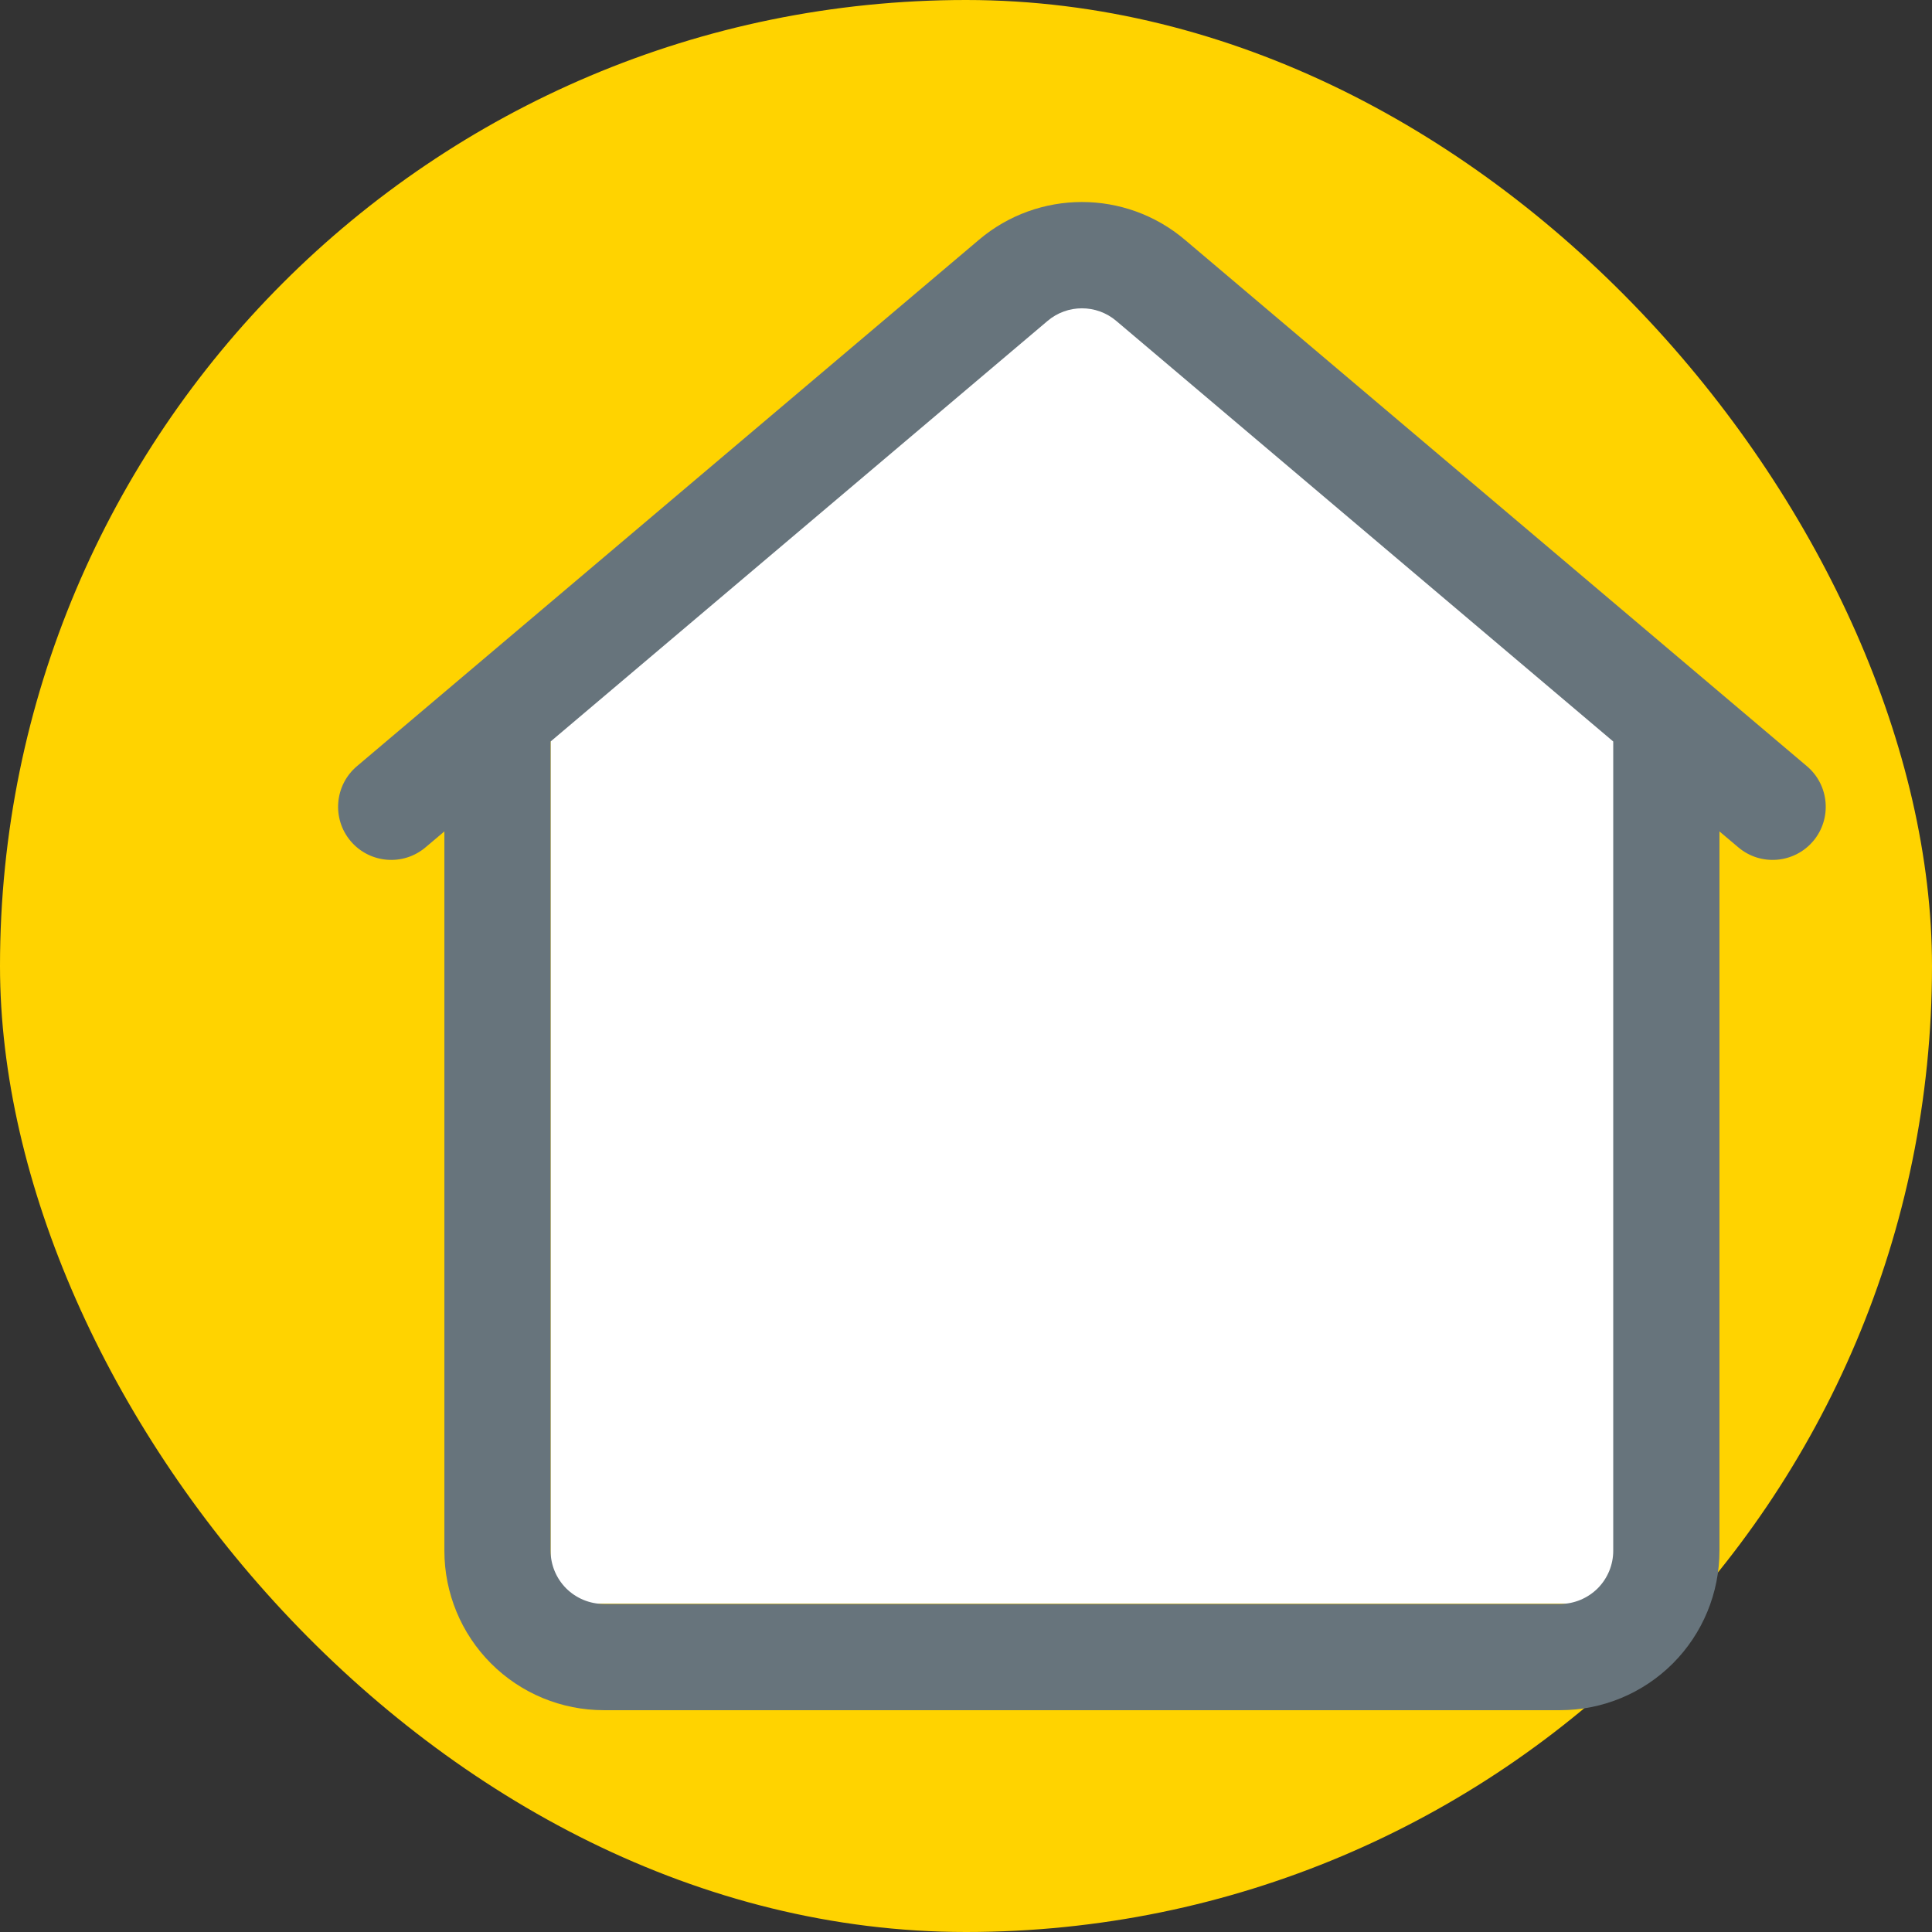
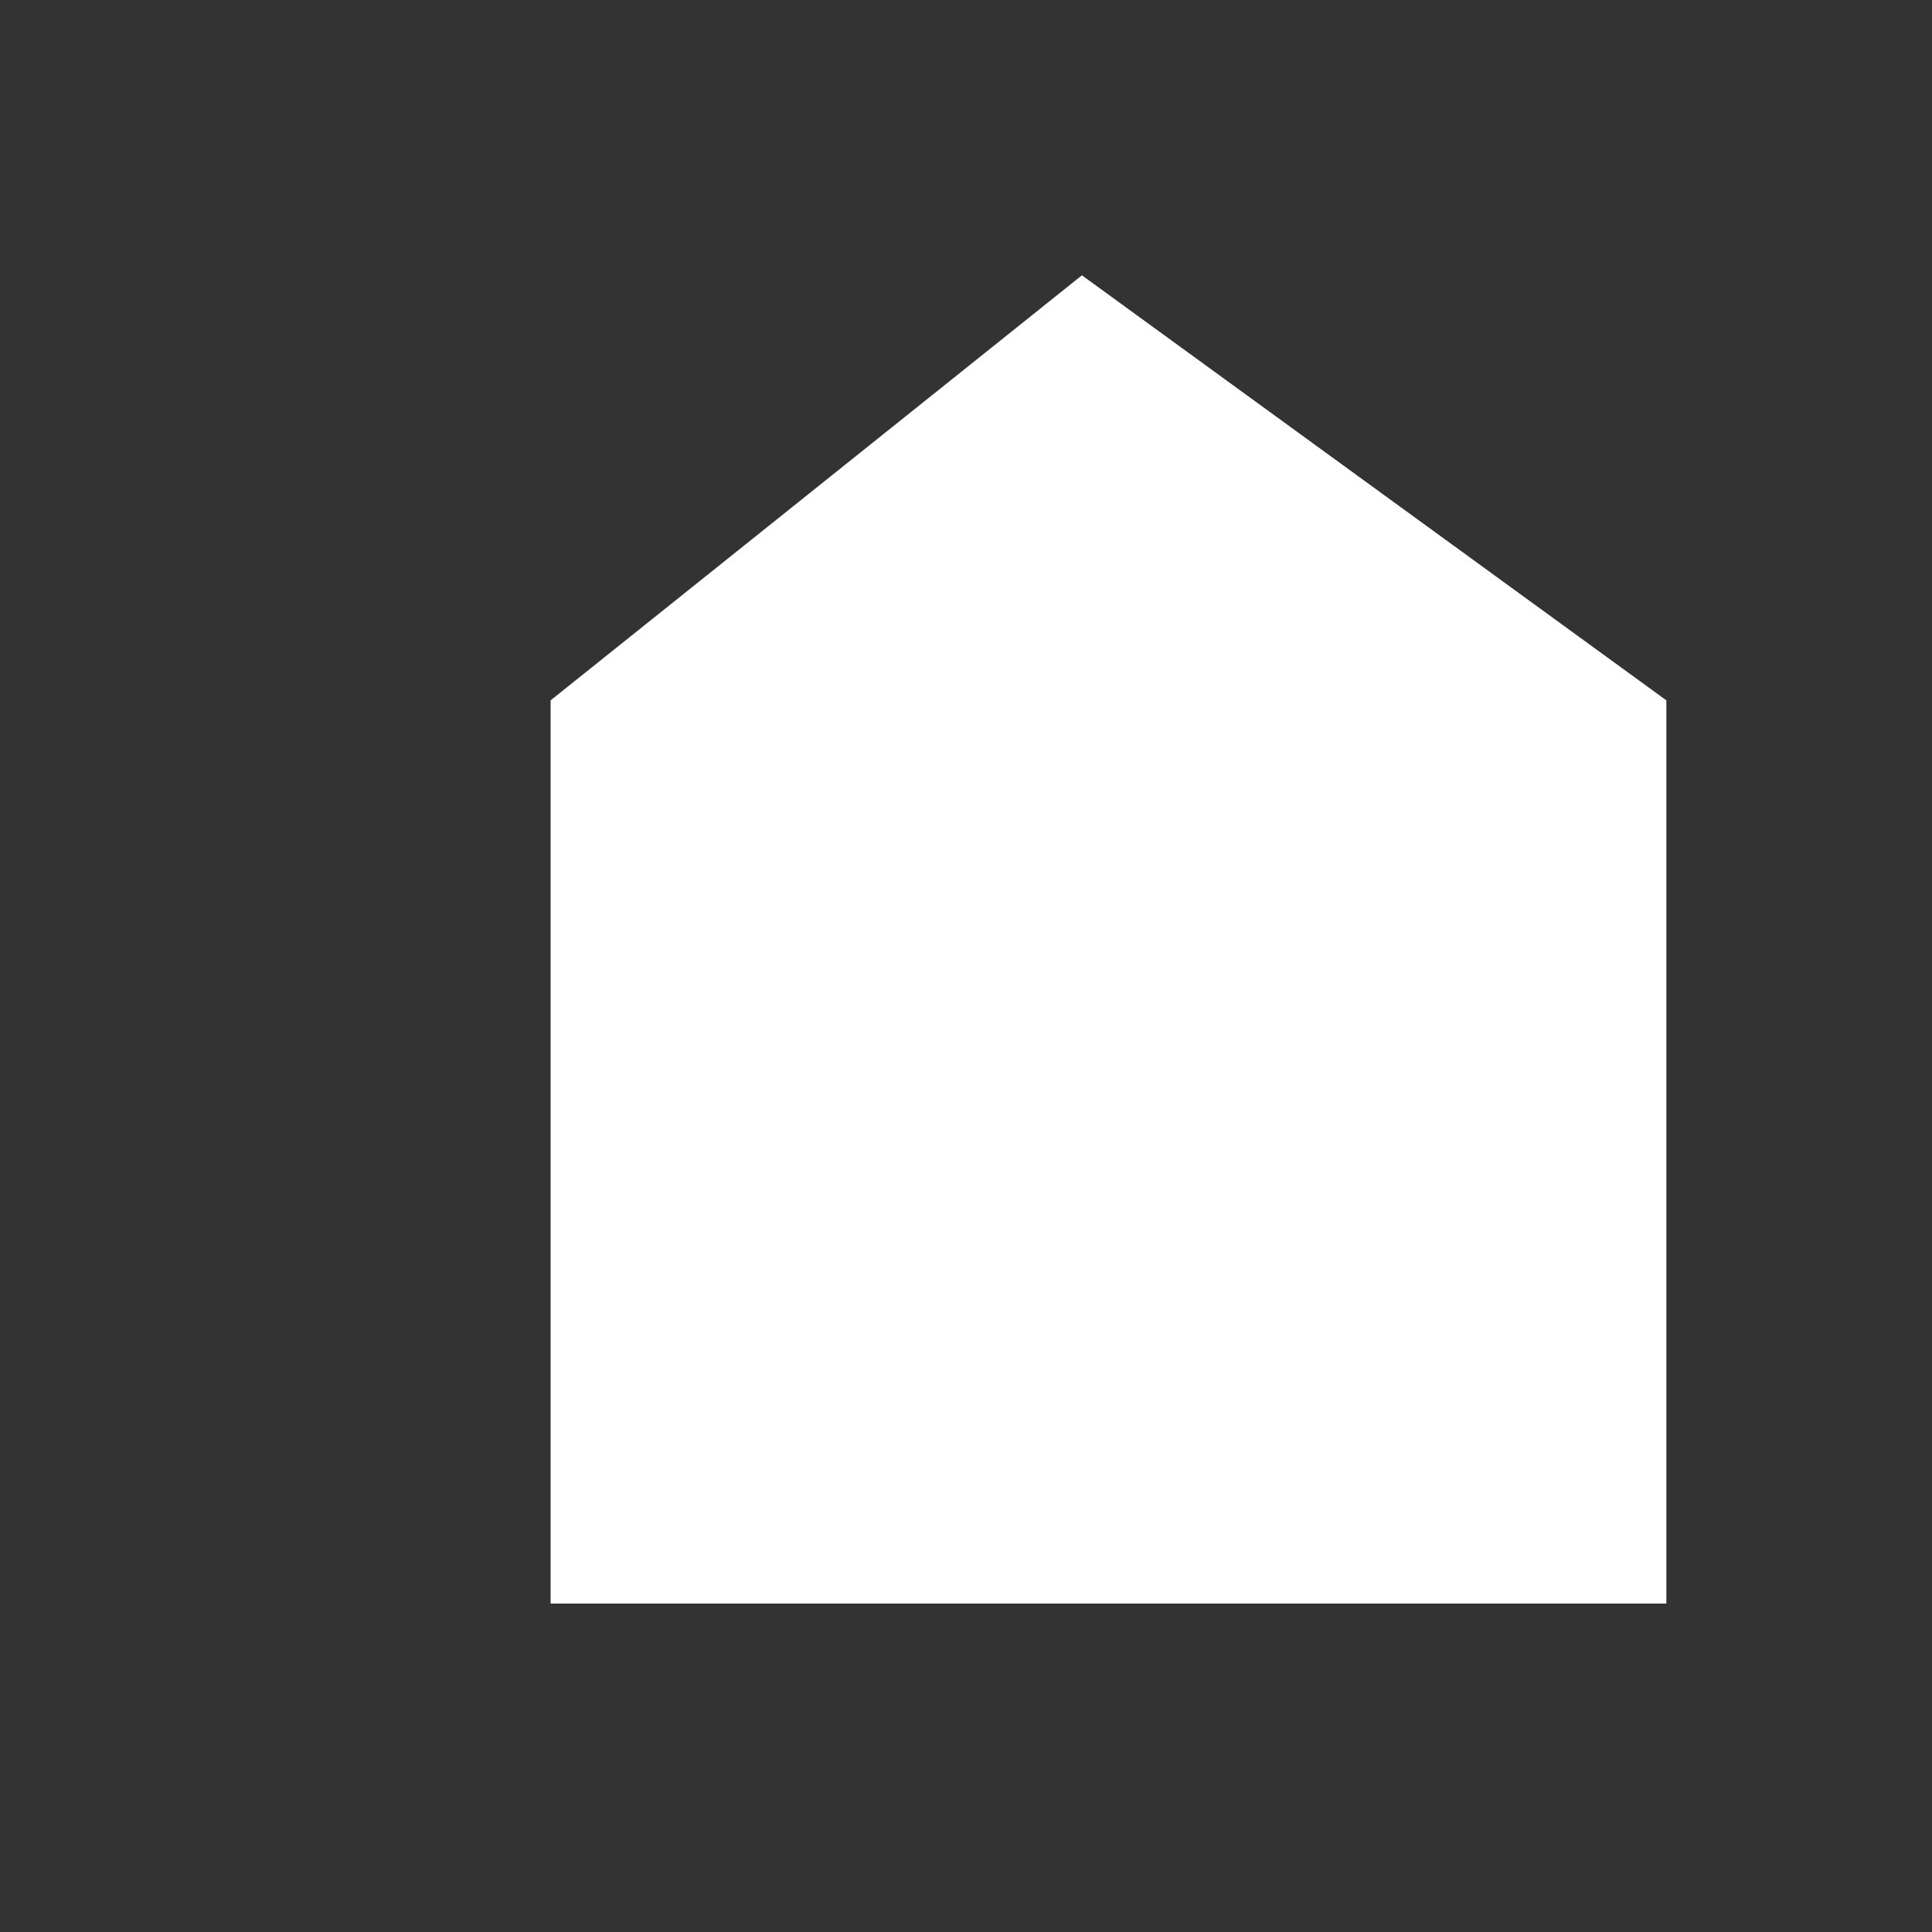
<svg xmlns="http://www.w3.org/2000/svg" width="100" height="100" viewBox="0 0 100 100" fill="none">
  <rect x="0" y="0" width="100" height="100" fill="#333333" stroke="none" />
-   <rect y="0" width="100" height="100" rx="50" fill="#FFD300" />
-   <path d="M28.5 36.25L56 14.25L86.25 36.25V83H28.5V36.25Z" fill="white" />
-   <path fill-rule="evenodd" clip-rule="evenodd" d="M23.001 43.034L22.025 43.858C20.868 44.839 19.133 44.694 18.15 43.536C17.17 42.378 17.314 40.639 18.475 39.658L50.672 12.41C53.746 9.805 58.254 9.805 61.328 12.41L93.525 39.658C94.686 40.639 94.83 42.378 93.85 43.536C92.867 44.694 91.132 44.839 89.975 43.858L88.999 43.034V80.267C88.999 82.457 88.129 84.557 86.583 86.103C85.036 87.65 82.938 88.519 80.748 88.519H31.252C29.062 88.519 26.964 87.65 25.417 86.103C23.871 84.557 23.001 82.457 23.001 80.267V43.034ZM83.501 38.38L57.777 16.61C56.752 15.741 55.248 15.741 54.223 16.61L28.499 38.38V80.267C28.499 80.998 28.79 81.696 29.304 82.213C29.822 82.728 30.522 83.02 31.252 83.02H80.748C81.478 83.02 82.178 82.728 82.696 82.213C83.21 81.696 83.501 80.998 83.501 80.267V38.38Z" fill="#67747C" />
+   <path d="M28.5 36.25L56 14.25L86.25 36.25V83H28.5Z" fill="white" />
</svg>